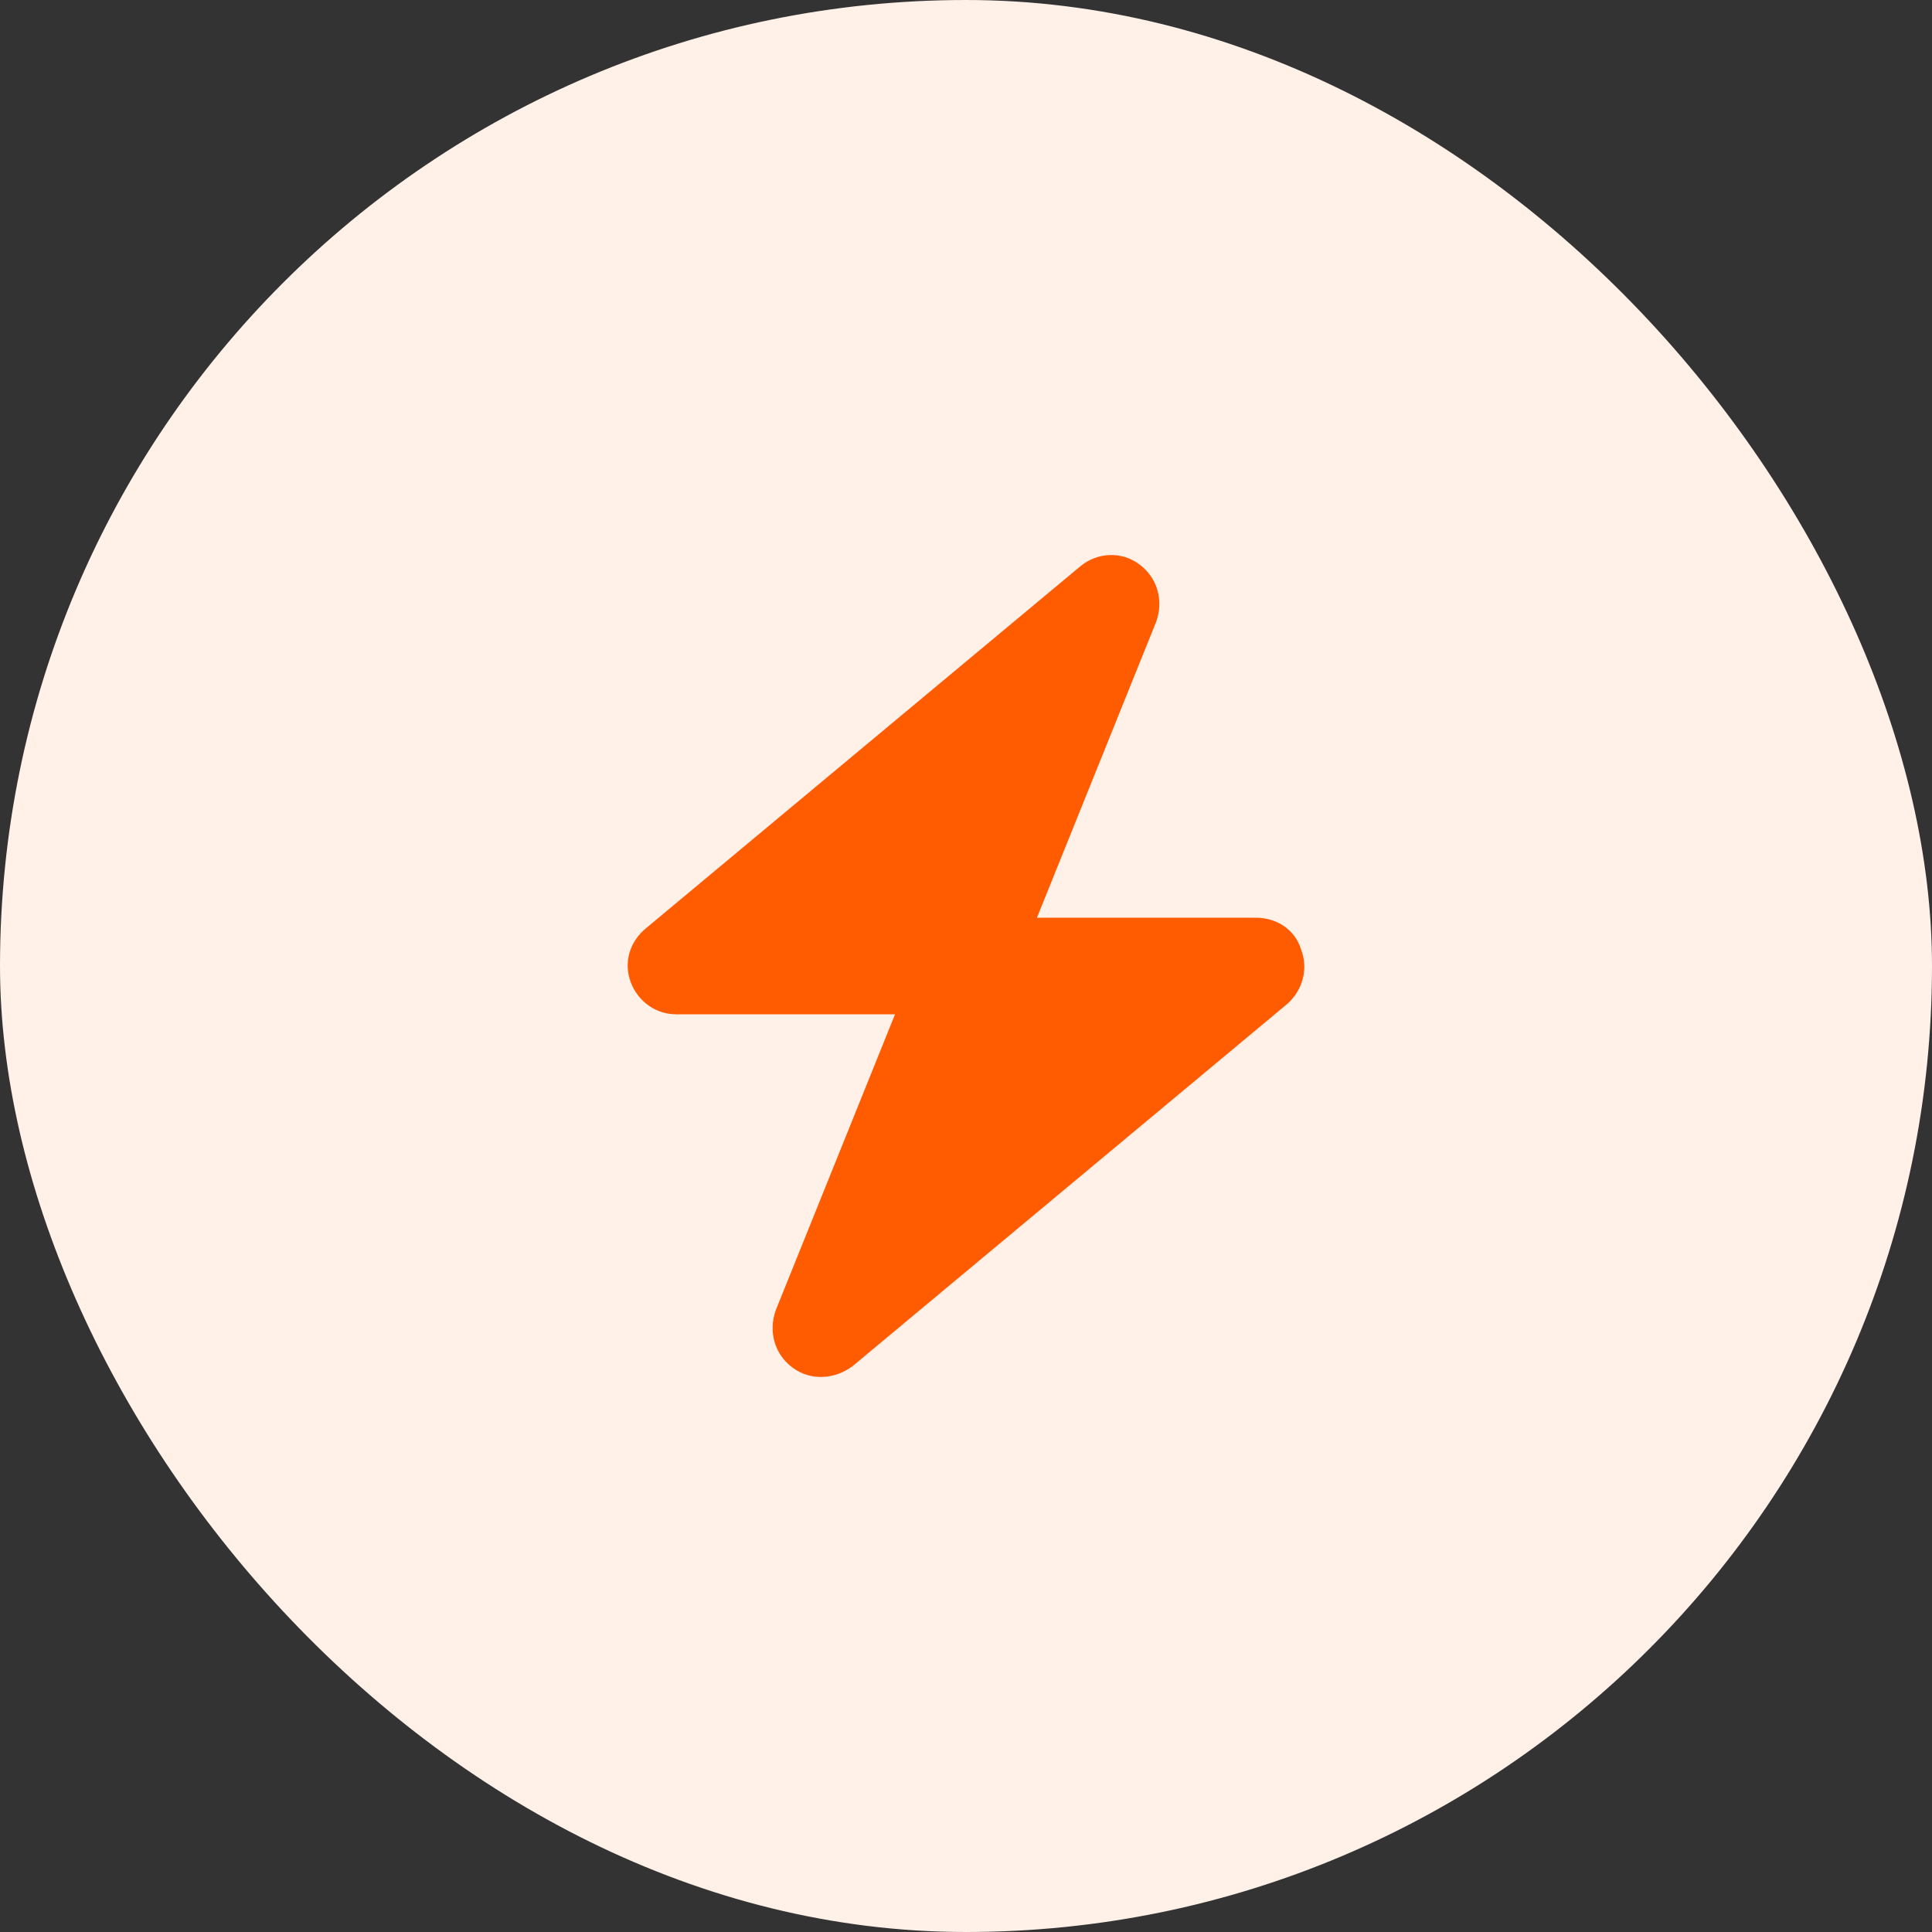
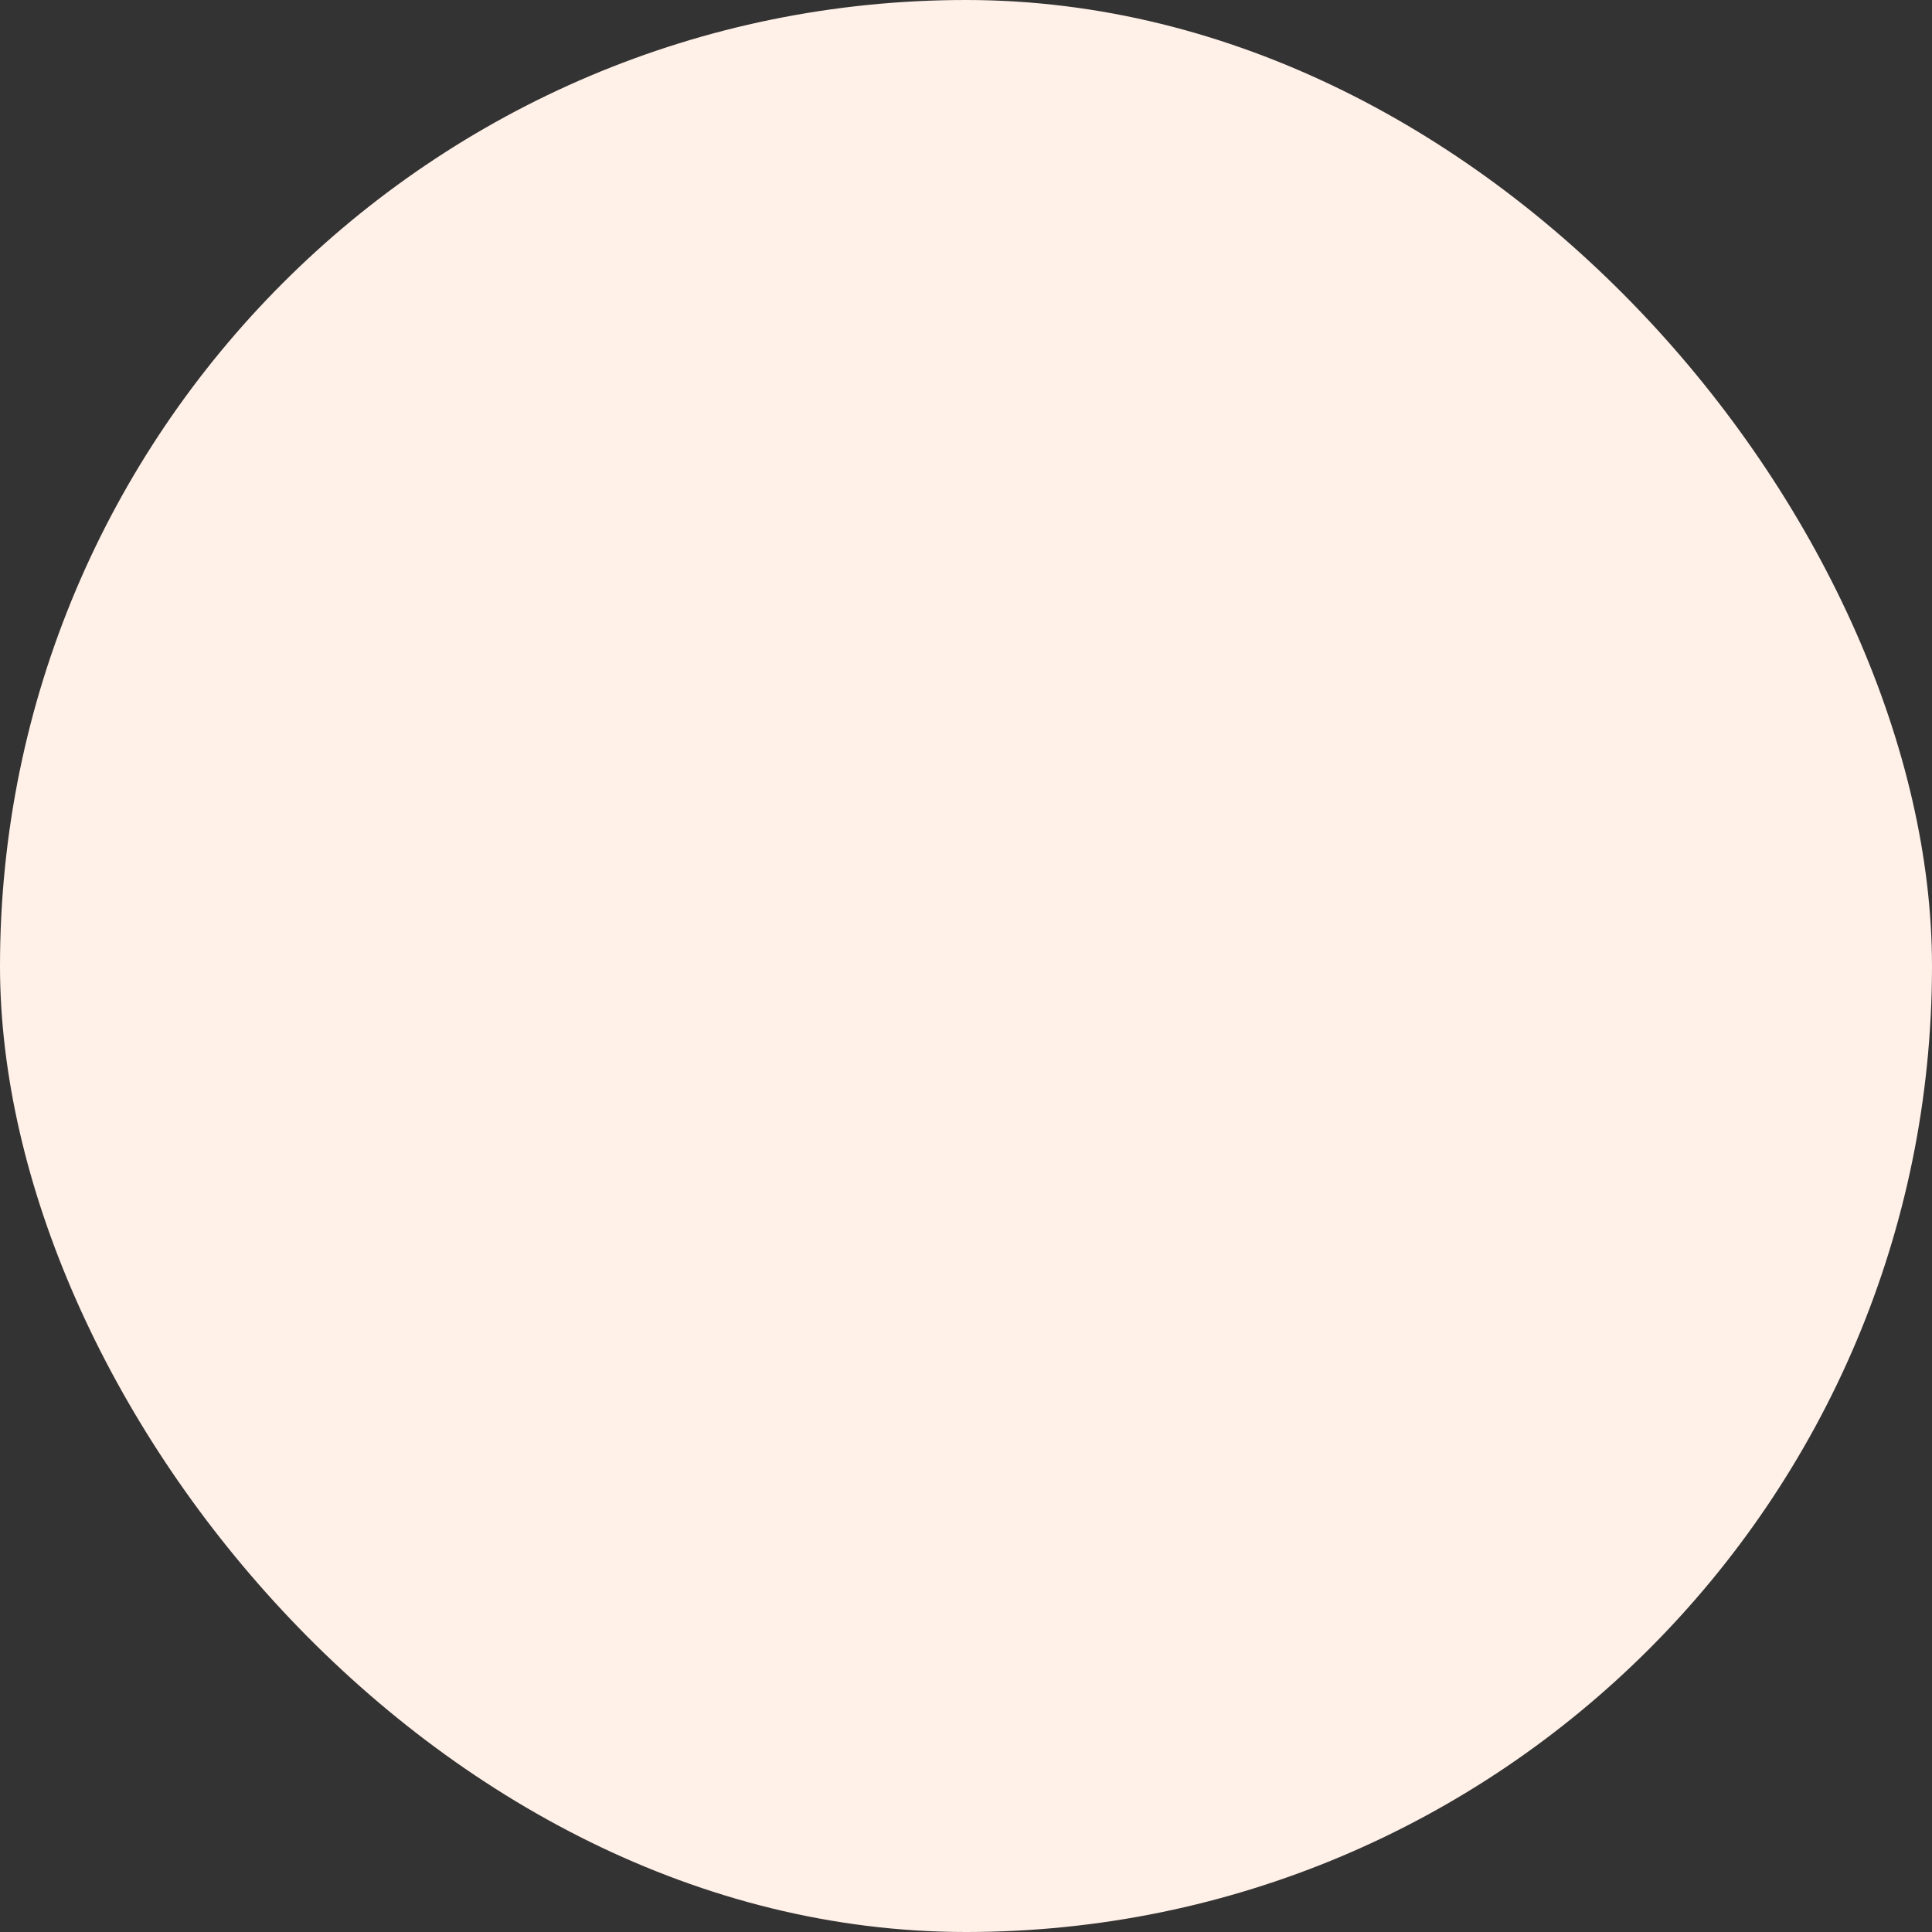
<svg xmlns="http://www.w3.org/2000/svg" fill="none" height="100%" overflow="visible" preserveAspectRatio="none" style="display: block;" viewBox="0 0 60 60" width="100%">
  <rect x="0" y="0" width="60" height="60" fill="#333333" stroke="none" />
  <g id="Background">
    <rect fill="#FFF0E8" height="60" rx="30" width="60" />
    <g id="Component 1">
-       <path d="M35.39 17.531C35.953 17.953 36.14 18.656 35.906 19.312L32.203 28.5H38.999C39.656 28.5 40.218 28.875 40.406 29.484C40.64 30.094 40.453 30.75 39.984 31.172L26.484 42.422C25.921 42.844 25.171 42.891 24.609 42.469C24.046 42.047 23.859 41.344 24.093 40.688L27.796 31.5H21C20.39 31.5 19.828 31.125 19.593 30.516C19.359 29.906 19.546 29.25 20.062 28.828L33.562 17.578C34.078 17.156 34.828 17.109 35.39 17.531Z" fill="#FF5B00" id="check" />
-     </g>
+       </g>
  </g>
</svg>